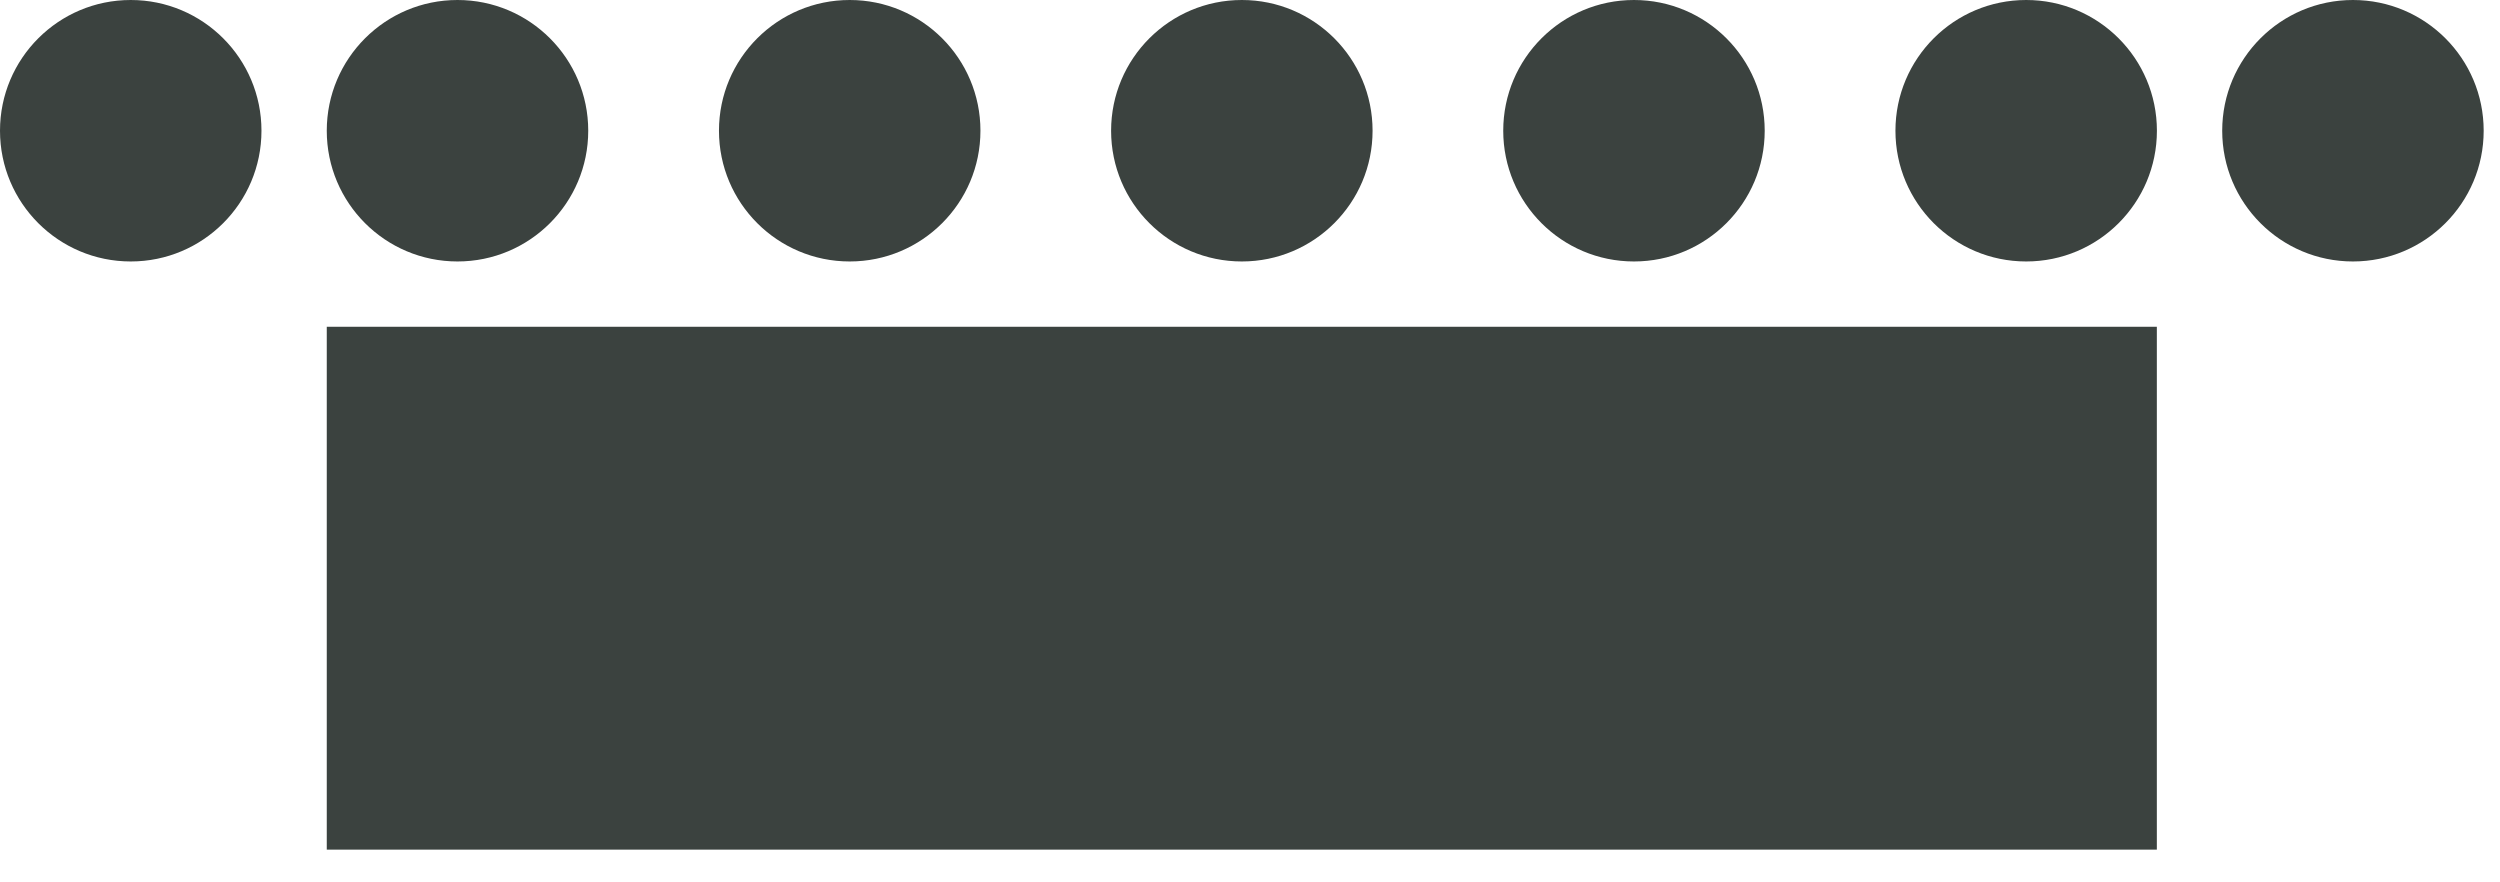
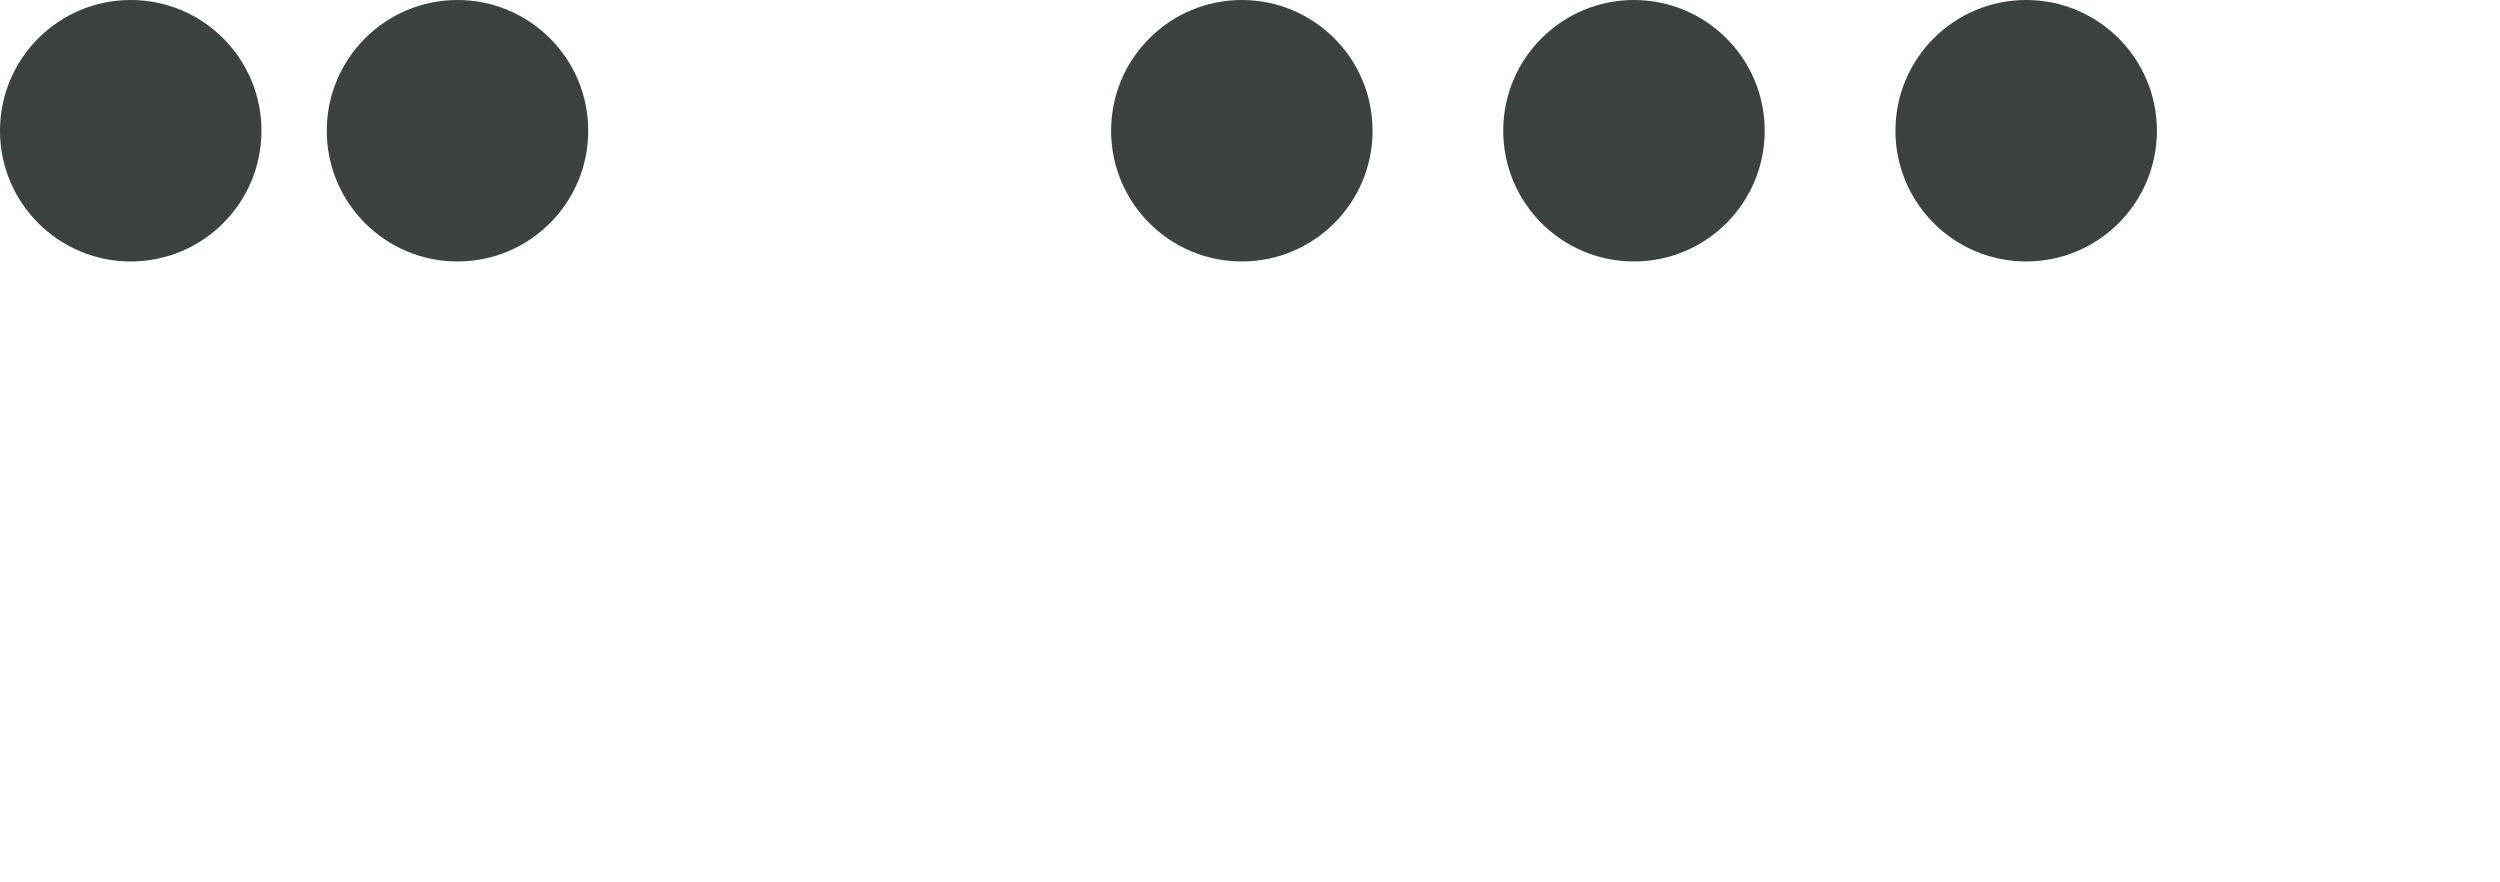
<svg xmlns="http://www.w3.org/2000/svg" width="34px" height="12px" viewBox="0 0 34 12" version="1.1">
  <title>Boardroom Copy</title>
  <desc>Created with Sketch.</desc>
  <g id="Seating-plans" stroke="none" stroke-width="1" fill="none" fill-rule="evenodd">
    <g id="Boardroom-Copy" fill="#3B423F">
      <circle id="Oval" cx="6.222" cy="1.778" r="1.778" />
-       <rect id="Rectangle" x="4.444" y="4.444" width="24.889" height="7.111" />
      <circle id="Oval-Copy-12" cx="22.222" cy="1.778" r="1.778" />
      <circle id="Oval-Copy-30" cx="27.556" cy="1.778" r="1.778" />
-       <circle id="Oval-Copy-4" cx="11.556" cy="1.778" r="1.778" />
      <circle id="Oval-Copy-8" cx="16.889" cy="1.778" r="1.778" />
      <circle id="Oval-Copy-28" transform="translate(1.778, 1.778) rotate(-90) translate(-1.778, -1.778) " cx="1.778" cy="1.778" r="1.778" />
-       <circle id="Oval-Copy-33" transform="translate(32, 1.778) rotate(-90) translate(-32, -1.778) " cx="32" cy="1.778" r="1.778" />
    </g>
  </g>
</svg>